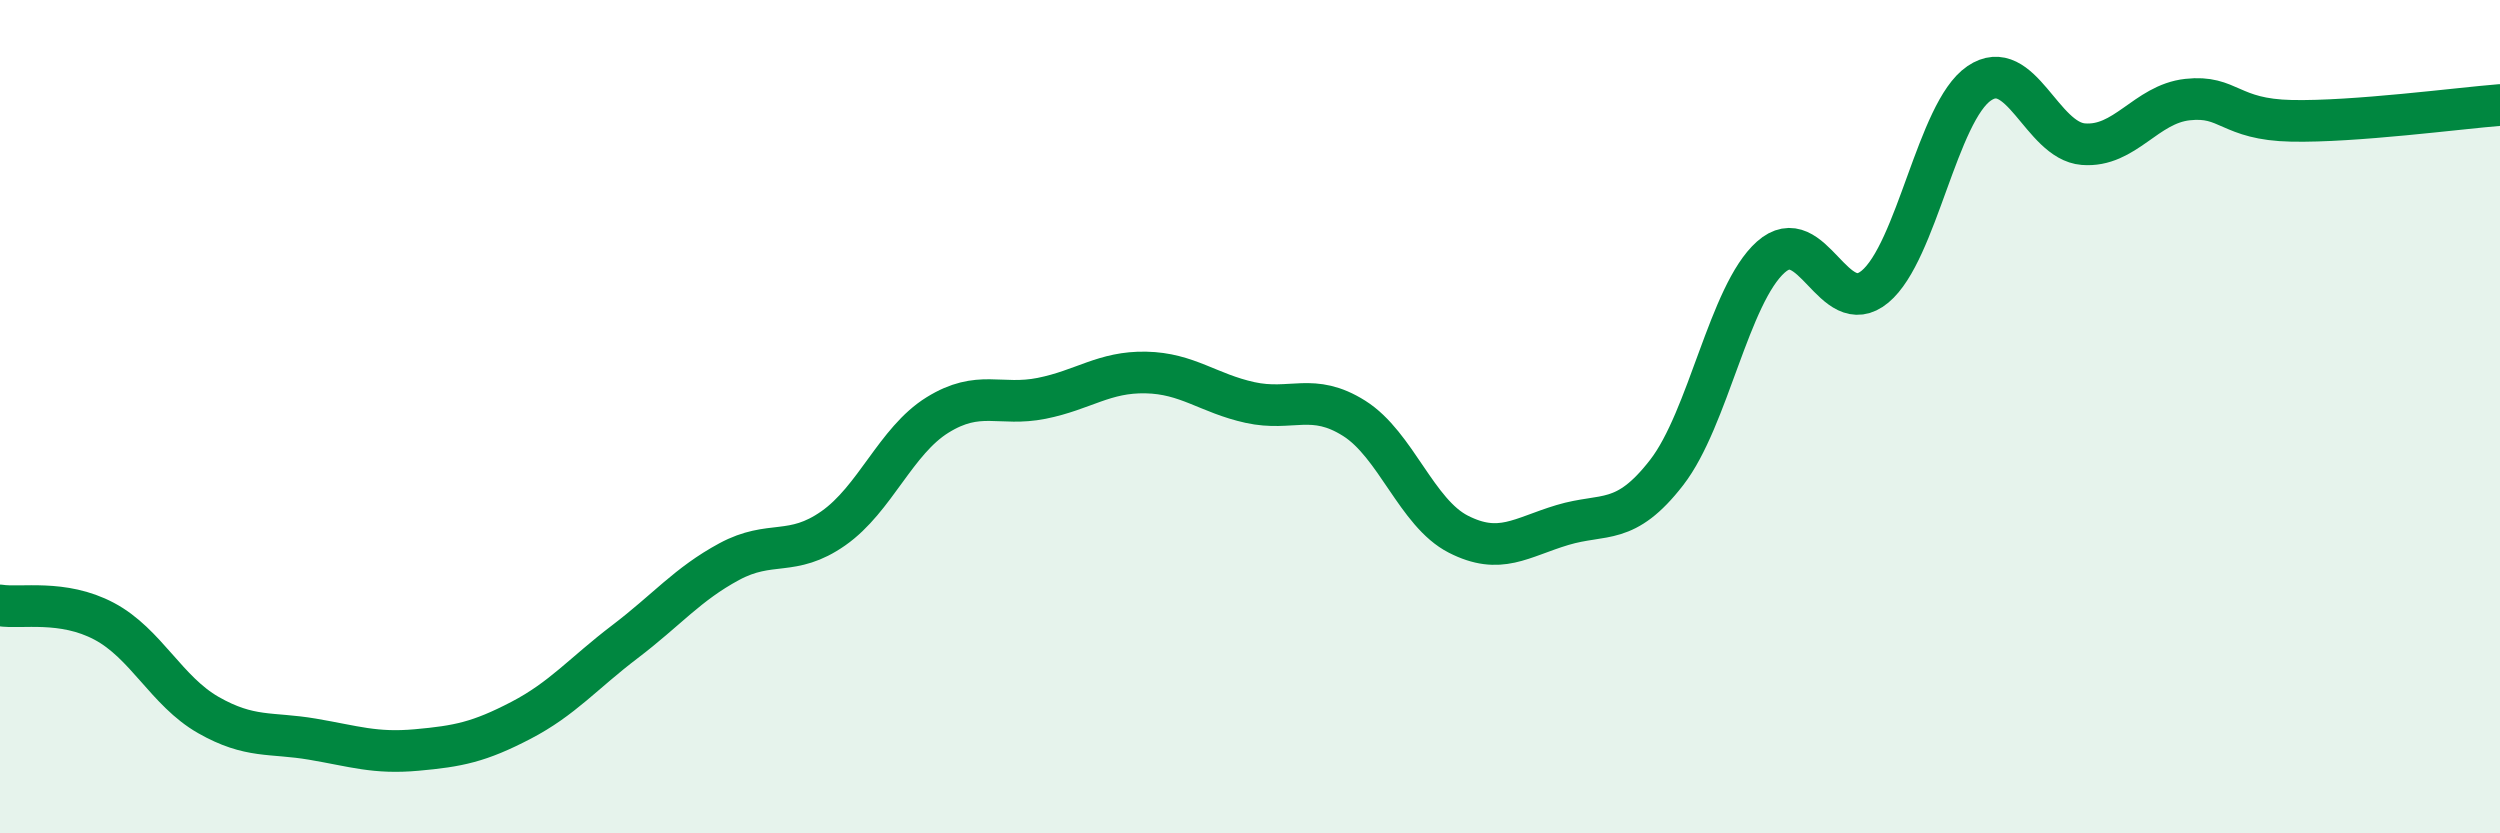
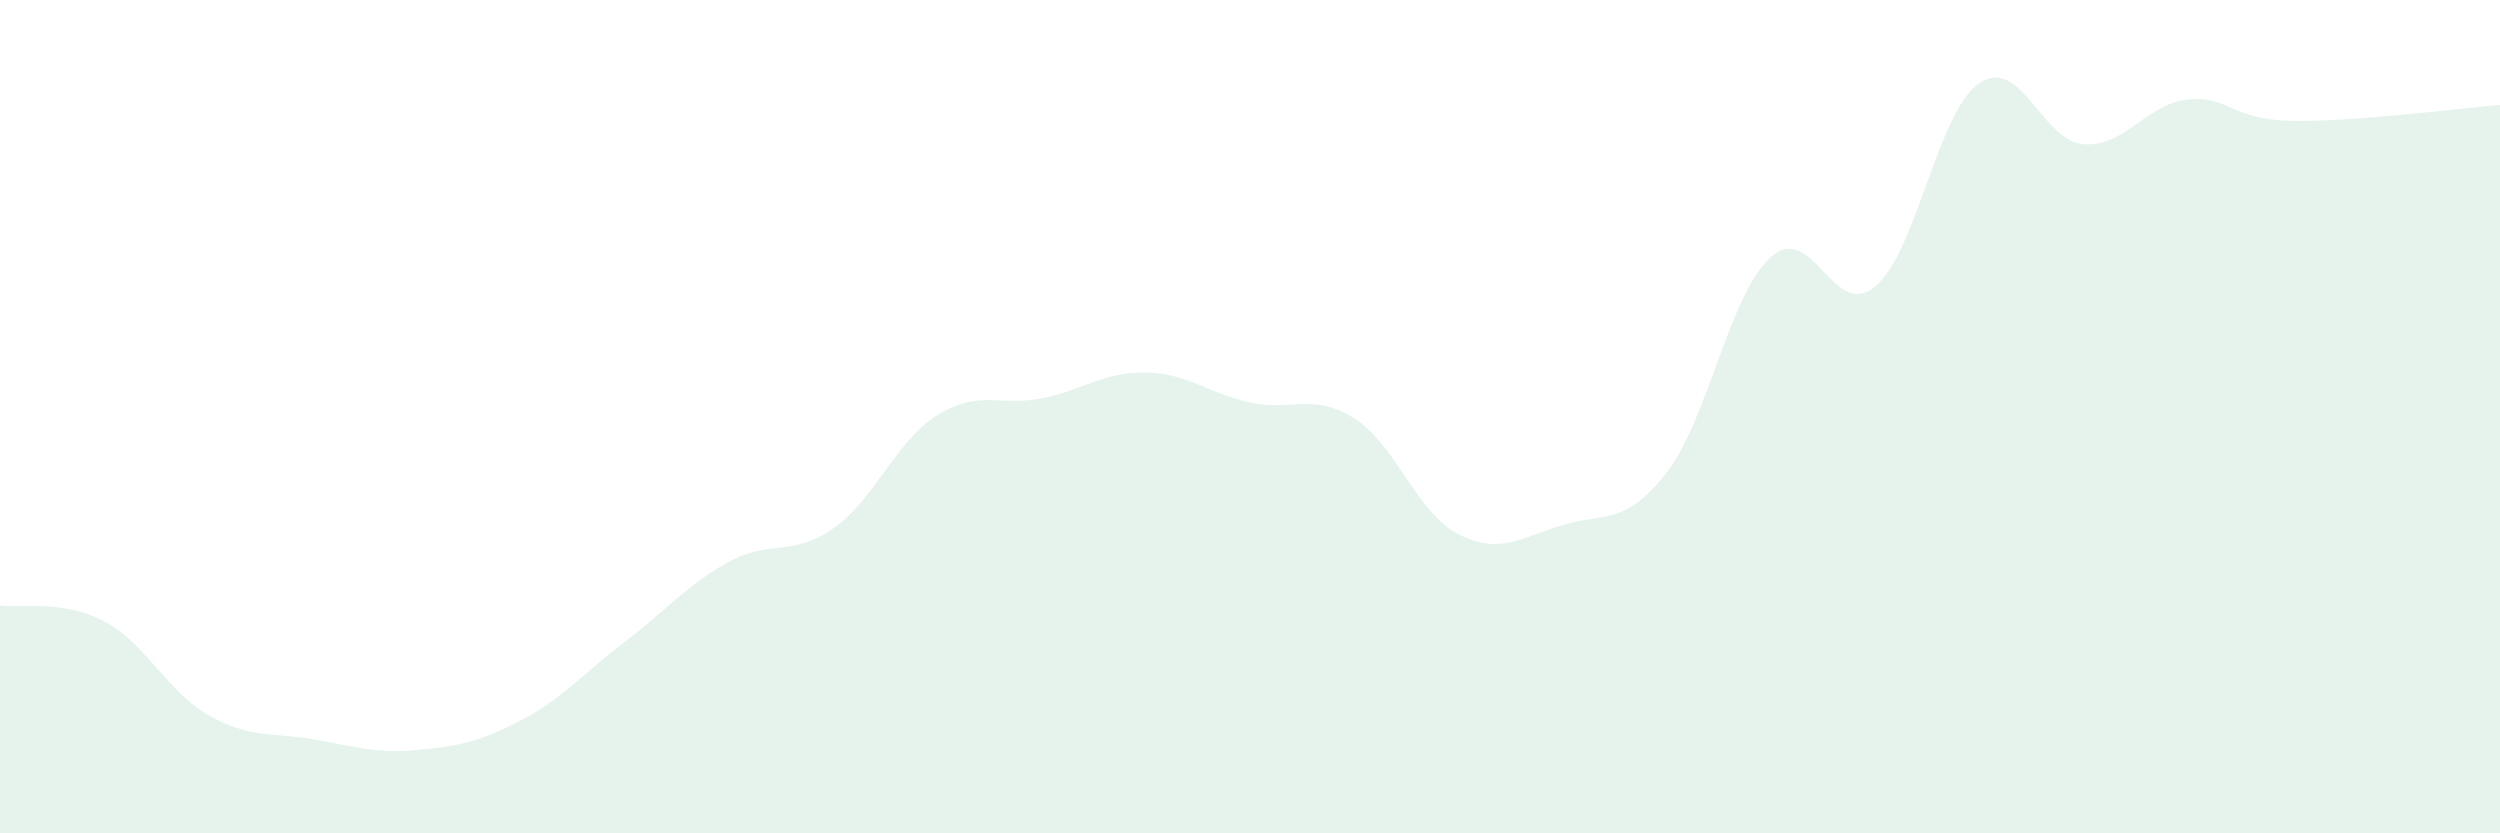
<svg xmlns="http://www.w3.org/2000/svg" width="60" height="20" viewBox="0 0 60 20">
  <path d="M 0,14.53 C 0.5,14.61 1.5,14.38 2.5,14.91 C 3.5,15.44 4,16.59 5,17.16 C 6,17.73 6.5,17.57 7.5,17.74 C 8.5,17.91 9,18.09 10,18 C 11,17.91 11.5,17.81 12.5,17.29 C 13.5,16.77 14,16.16 15,15.4 C 16,14.64 16.5,14.02 17.5,13.48 C 18.5,12.94 19,13.38 20,12.68 C 21,11.98 21.5,10.58 22.5,9.96 C 23.5,9.34 24,9.76 25,9.56 C 26,9.36 26.5,8.92 27.5,8.94 C 28.5,8.96 29,9.44 30,9.66 C 31,9.88 31.5,9.41 32.5,10.04 C 33.5,10.67 34,12.31 35,12.82 C 36,13.33 36.5,12.9 37.5,12.6 C 38.5,12.3 39,12.63 40,11.34 C 41,10.05 41.5,7.06 42.5,6.17 C 43.5,5.28 44,7.71 45,6.88 C 46,6.05 46.5,2.68 47.5,2 C 48.5,1.32 49,3.38 50,3.46 C 51,3.54 51.5,2.5 52.5,2.39 C 53.5,2.28 53.5,2.87 55,2.9 C 56.5,2.93 59,2.6 60,2.52L60 20L0 20Z" fill="#008740" opacity="0.1" stroke-linecap="round" stroke-linejoin="round" />
-   <path d="M 0,14.53 C 0.5,14.61 1.5,14.38 2.5,14.91 C 3.5,15.44 4,16.59 5,17.16 C 6,17.73 6.5,17.57 7.5,17.74 C 8.5,17.91 9,18.09 10,18 C 11,17.91 11.5,17.81 12.5,17.29 C 13.5,16.77 14,16.16 15,15.4 C 16,14.64 16.5,14.02 17.5,13.48 C 18.5,12.94 19,13.38 20,12.68 C 21,11.98 21.5,10.58 22.5,9.96 C 23.5,9.34 24,9.76 25,9.56 C 26,9.36 26.5,8.92 27.5,8.94 C 28.5,8.96 29,9.44 30,9.66 C 31,9.88 31.5,9.41 32.5,10.04 C 33.5,10.67 34,12.31 35,12.82 C 36,13.33 36.5,12.9 37.5,12.6 C 38.5,12.3 39,12.63 40,11.34 C 41,10.05 41.5,7.06 42.5,6.17 C 43.5,5.28 44,7.71 45,6.88 C 46,6.05 46.5,2.68 47.5,2 C 48.5,1.32 49,3.38 50,3.46 C 51,3.54 51.5,2.5 52.5,2.39 C 53.5,2.28 53.5,2.87 55,2.9 C 56.5,2.93 59,2.6 60,2.52" stroke="#008740" stroke-width="1" fill="none" stroke-linecap="round" stroke-linejoin="round" />
</svg>